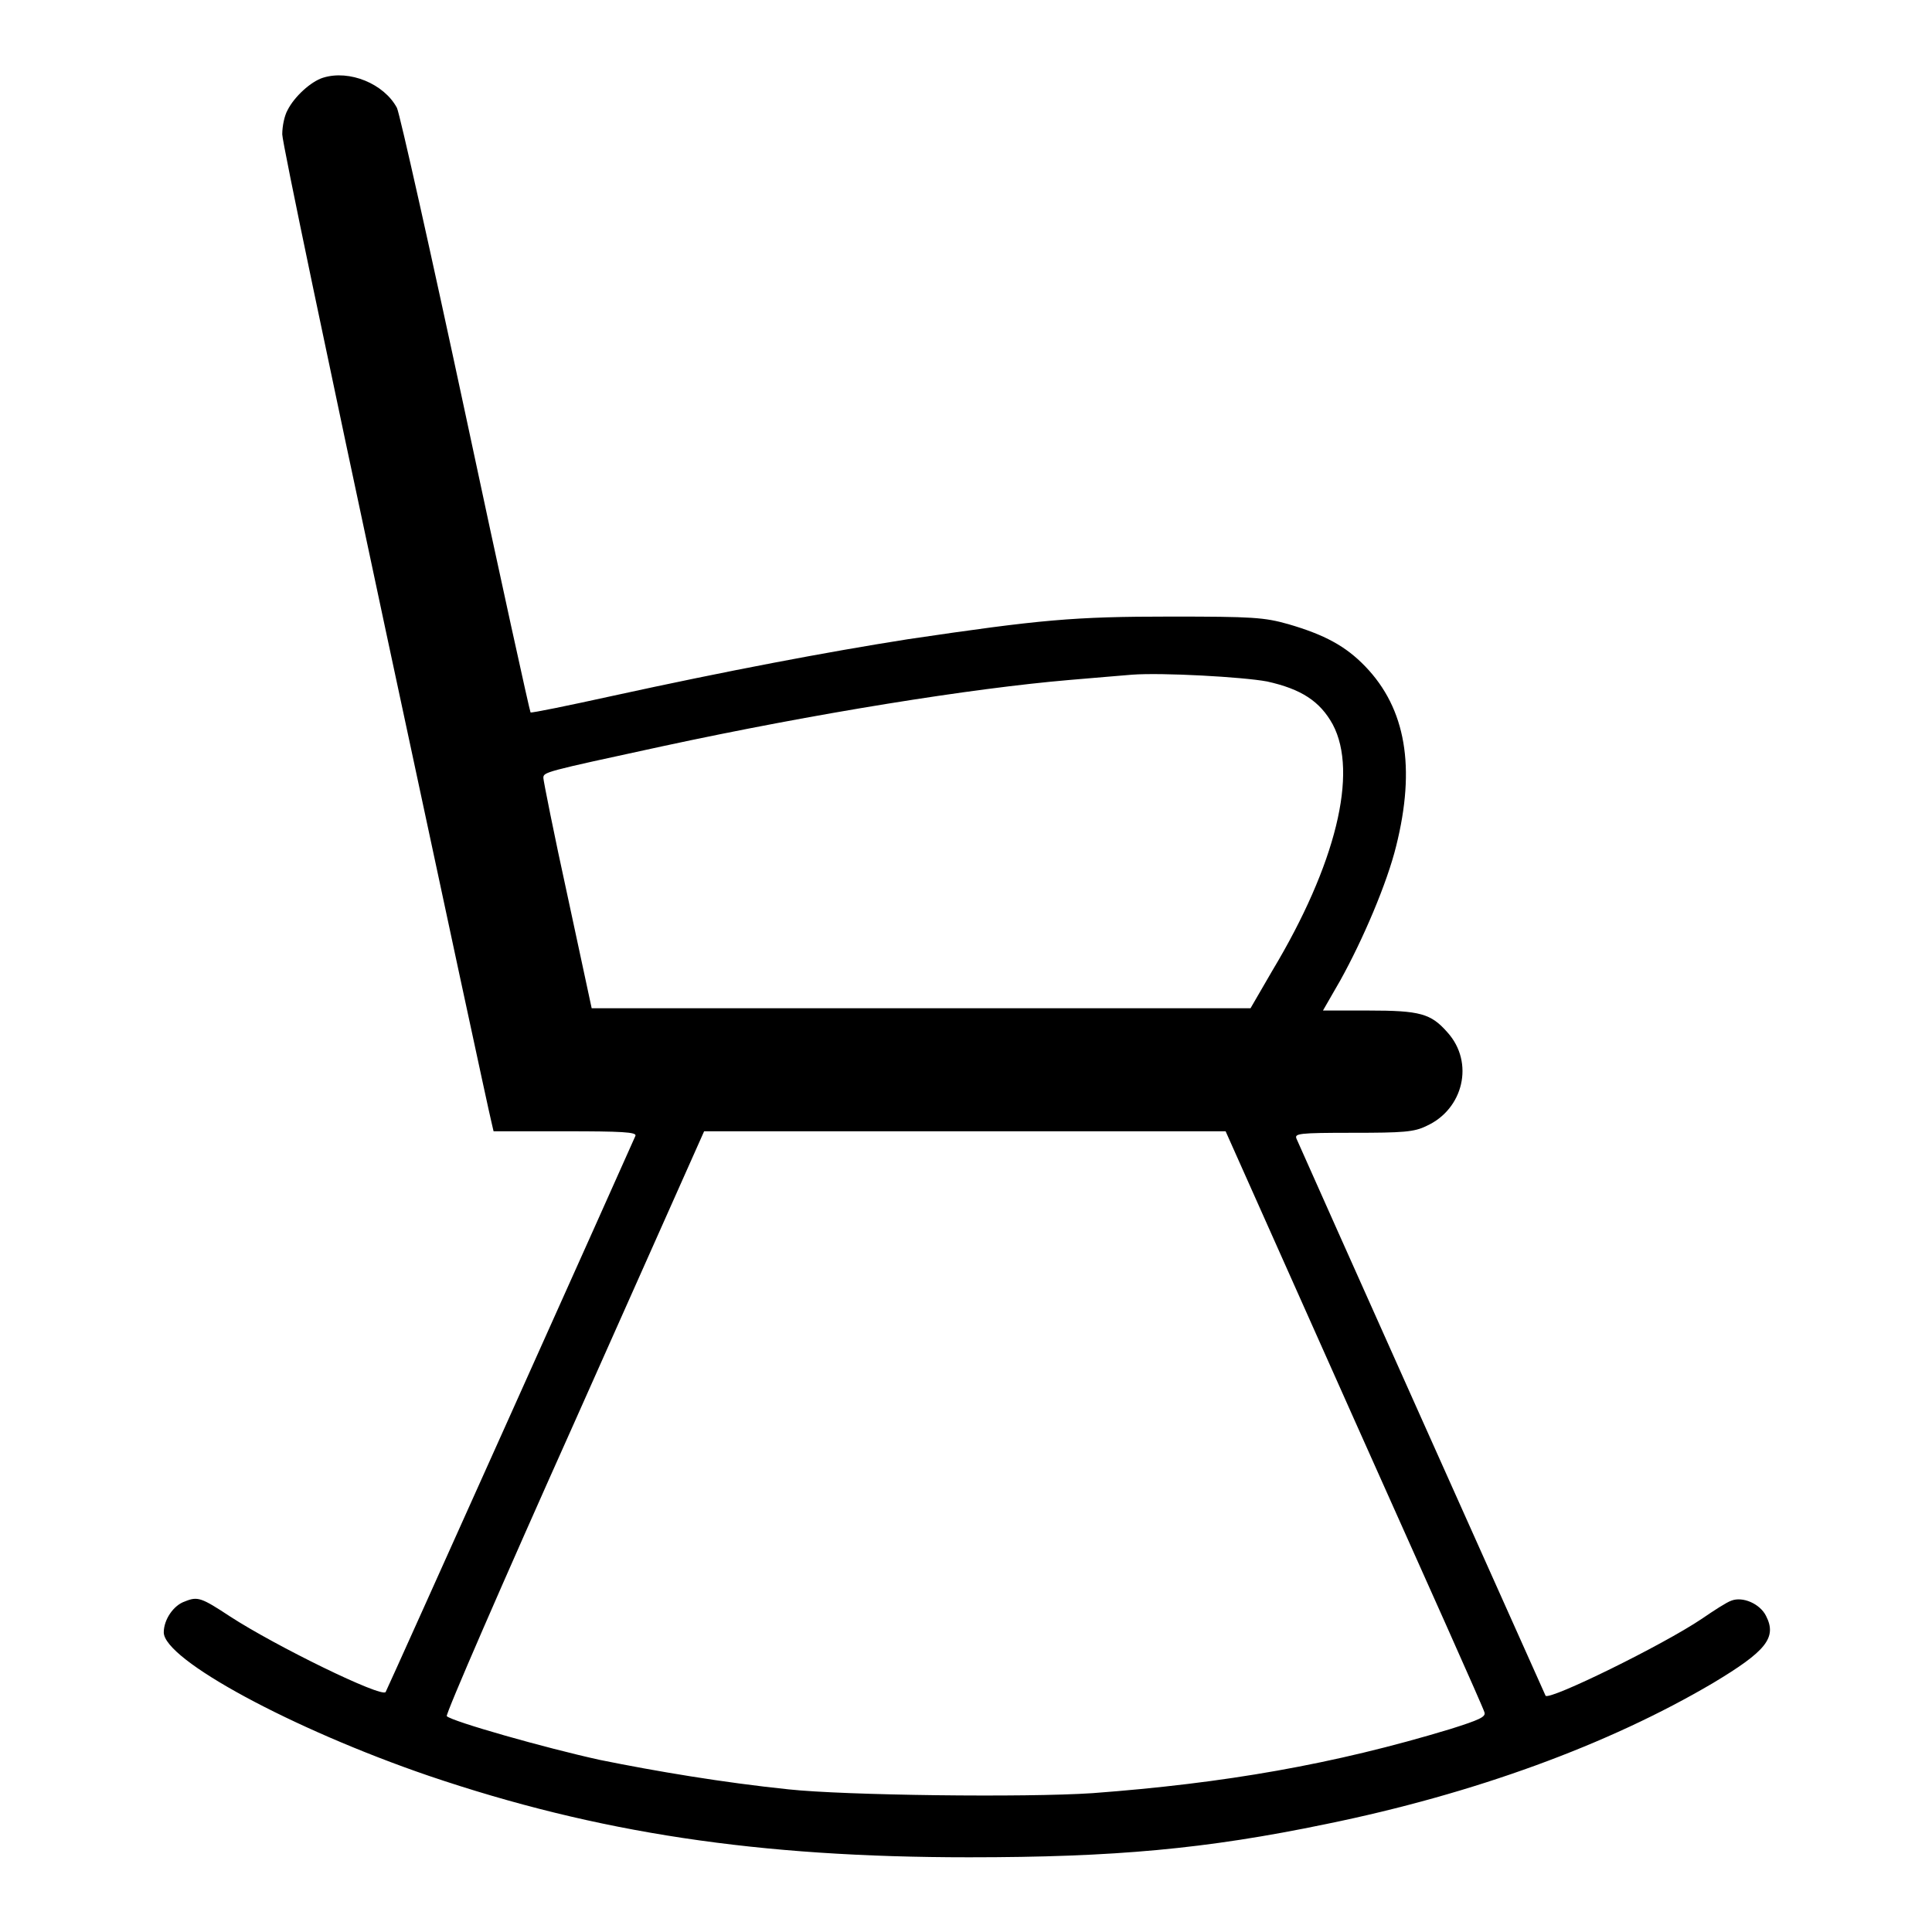
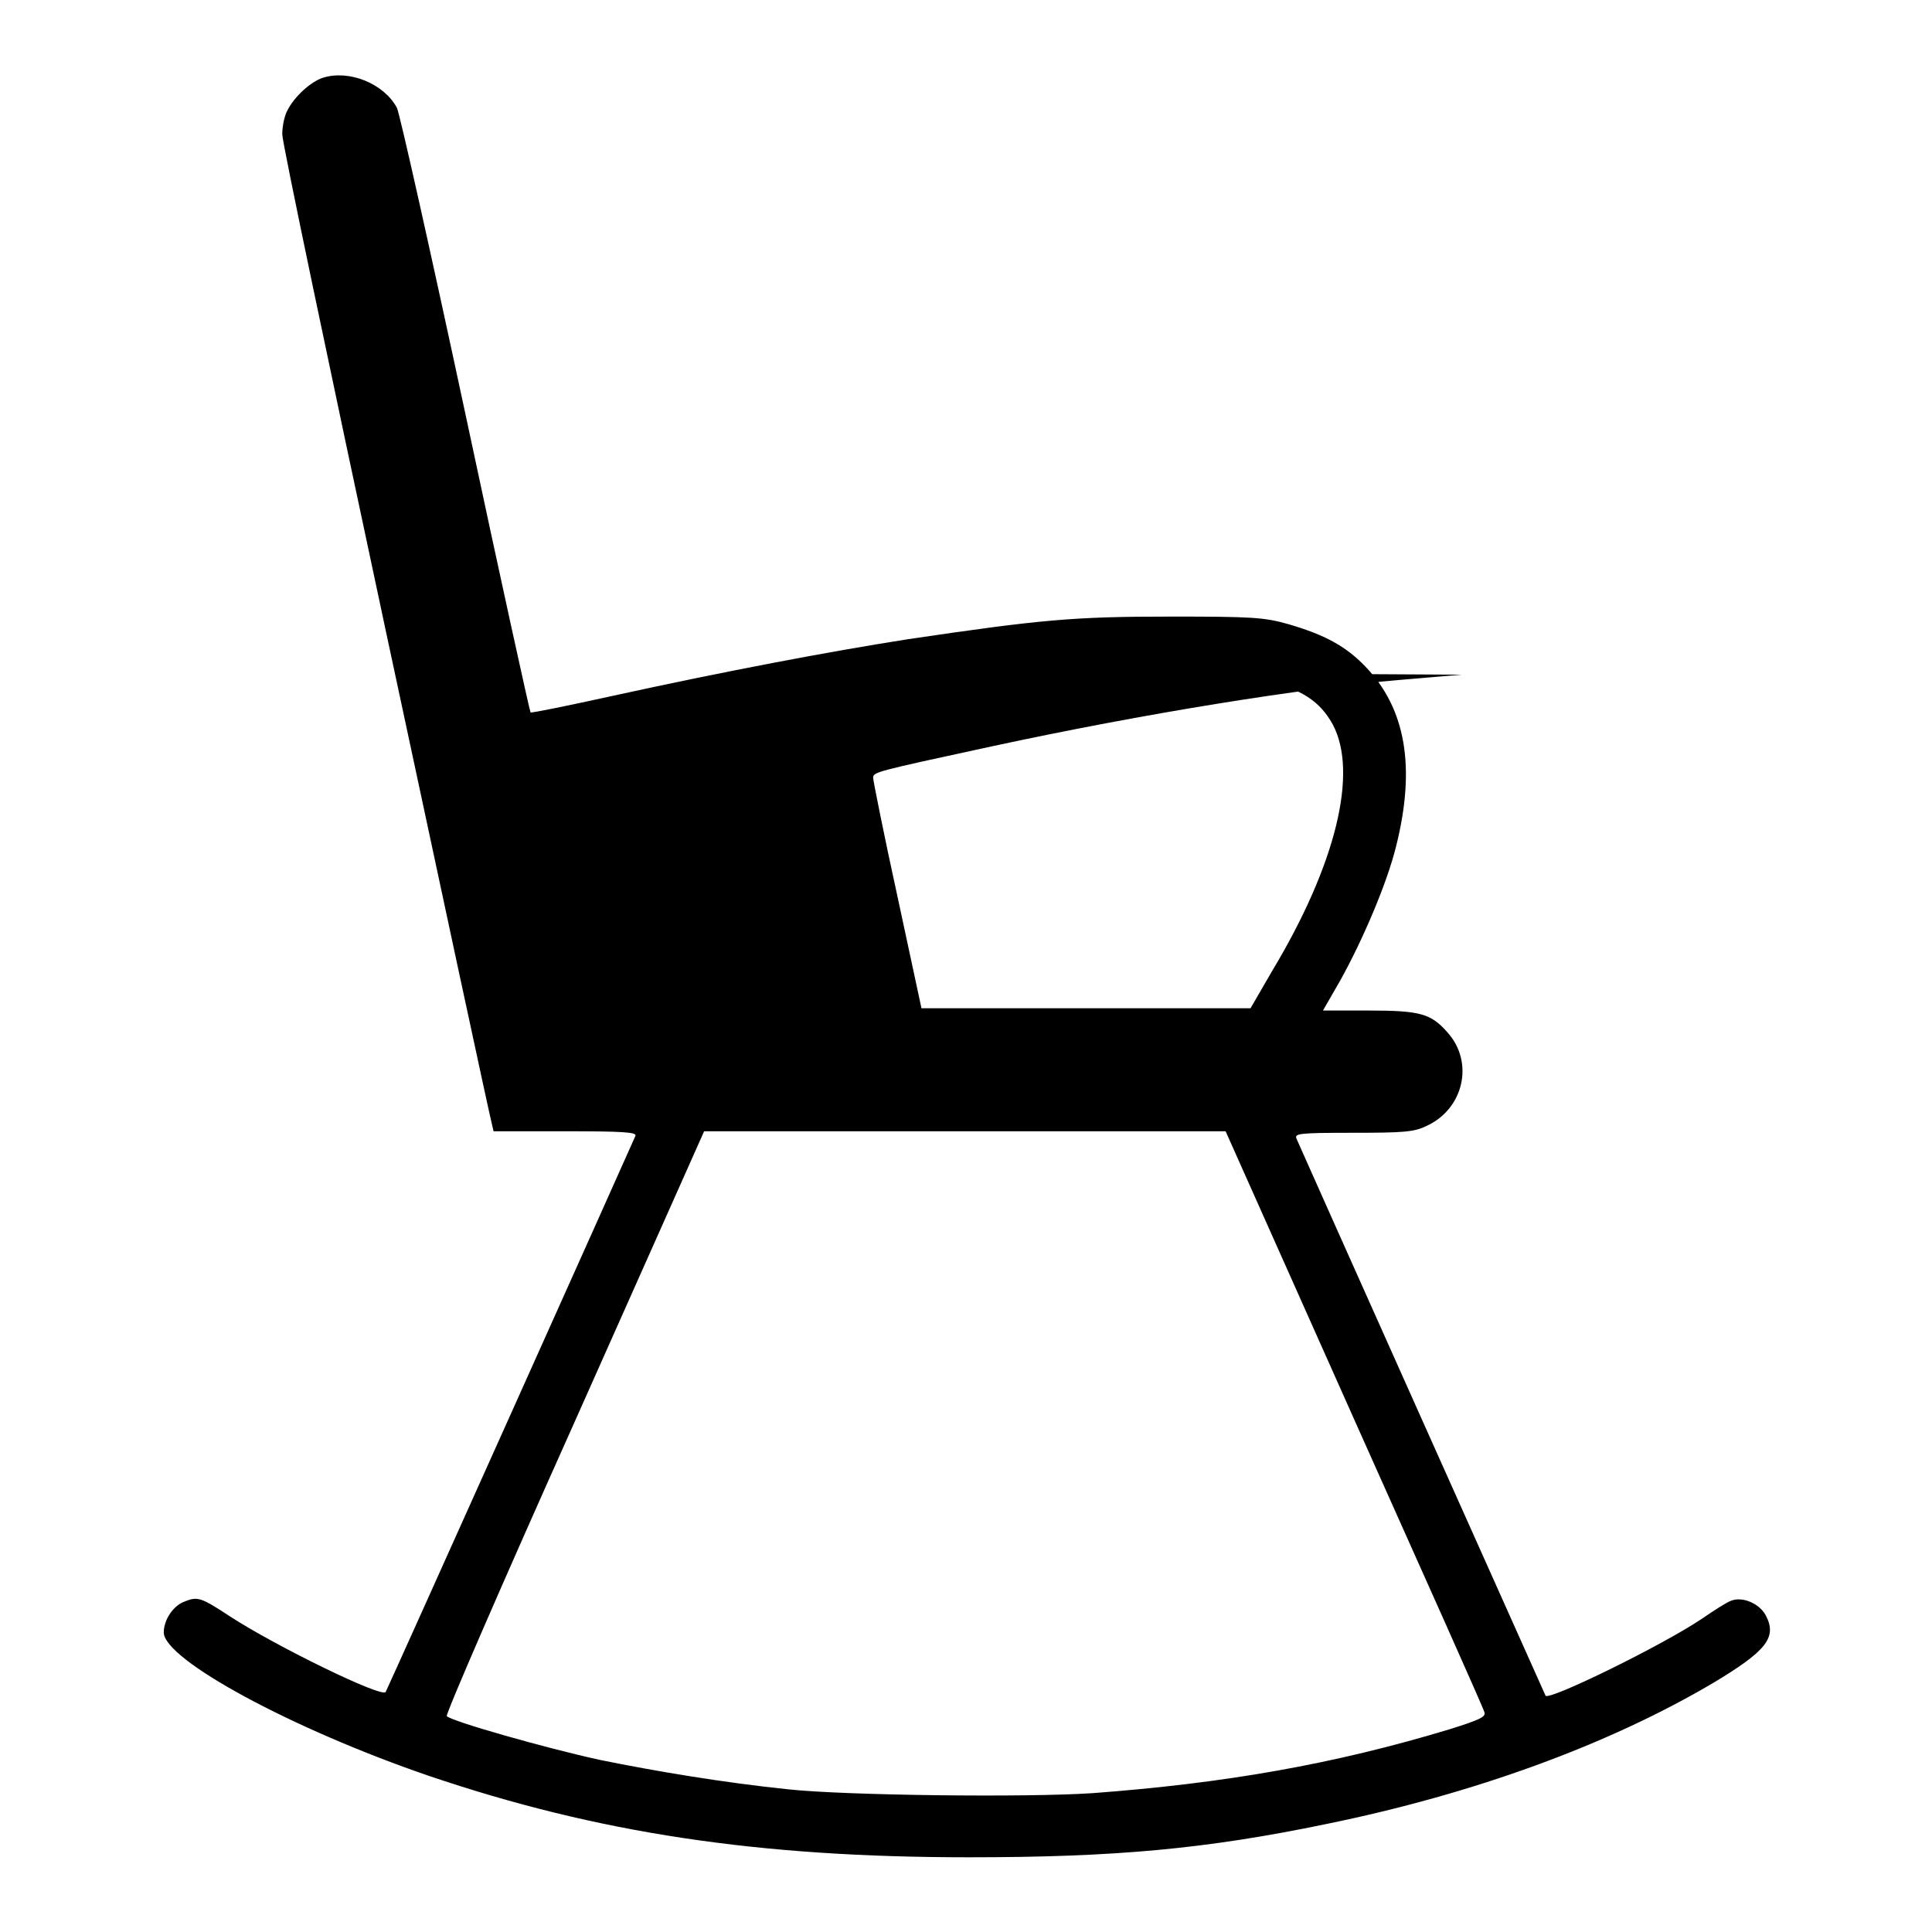
<svg xmlns="http://www.w3.org/2000/svg" version="1.1" x="0px" y="0px" viewBox="0 0 256 256" enable-background="new 0 0 256 256" xml:space="preserve">
  <g>
    <g>
      <g>
-         <path fill="#000000" d="M42.8,10.3c-1.6,0.5-3.8,2.5-4.7,4.3c-0.4,0.7-0.7,2.1-0.7,3.2c0,1.1,6.2,30.6,13.7,65.7c7.5,35.1,13.8,64.4,14,65.1l0.3,1.3h9.5c7.4,0,9.5,0.1,9.3,0.6c-0.5,1.2-32.9,73.4-33.1,73.7c-0.5,0.8-14.6-6.1-20.6-10c-3.8-2.5-4.3-2.7-6-2c-1.5,0.5-2.8,2.4-2.8,4.1c0,3.6,17,12.8,35.1,19c22.4,7.6,43.7,10.8,71.6,10.8c19.3,0,31.4-1.1,47.3-4.4c19.6-4,37.4-10.5,51.3-18.7c7-4.2,8.5-6,7-8.9c-0.8-1.6-3.1-2.6-4.6-2c-0.6,0.2-2.3,1.3-3.9,2.4c-5.2,3.5-20.1,10.8-20.7,10.2c-0.1-0.2-32.5-72.6-33-73.8c-0.3-0.7,0.2-0.8,7.5-0.8c6.6,0,8.1-0.1,9.7-0.9c4.9-2.2,6.4-8.4,2.8-12.4c-2.2-2.5-3.6-2.9-10.5-2.9h-6l2.3-4c3-5.4,6.2-12.9,7.4-17.8c2.6-10.4,1.3-18.2-4.1-23.8c-2.6-2.7-5.4-4.2-10.2-5.6c-3.2-0.9-4.7-1-15.6-1c-12.9,0-17.2,0.4-34.8,3c-10.8,1.7-24,4.2-39.1,7.5c-5.9,1.3-10.8,2.3-10.9,2.2c-0.1-0.1-4-17.8-8.6-39.4c-4.6-21.5-8.7-39.8-9.1-40.7C50.9,11.1,46.3,9.2,42.8,10.3z M167.9,90.3c4.5,1,7,2.6,8.7,5.7c3.4,6.4,0.4,18.6-8,32.6l-2.9,5h-43.6H78.4l-3.2-14.9c-1.8-8.2-3.2-15.3-3.2-15.6c0-0.8,0-0.8,15.7-4.2c20.4-4.4,41.1-7.7,54-8.8c3.4-0.3,7.2-0.6,8.3-0.7C154,89.1,164.7,89.7,167.9,90.3z M179.4,188c9.4,21,17.2,38.4,17.3,38.9c0.2,0.6-0.7,1-4.5,2.2c-15.5,4.7-30,7.2-47.4,8.5c-8.9,0.6-32.9,0.3-40.3-0.5c-8.7-0.9-17.6-2.4-25-3.9c-7.3-1.6-19.6-5.1-20.3-5.8c-0.2-0.2,7.4-17.7,16.9-38.9l17.2-38.6h34.5h34.6L179.4,188z" />
+         <path fill="#000000" d="M42.8,10.3c-1.6,0.5-3.8,2.5-4.7,4.3c-0.4,0.7-0.7,2.1-0.7,3.2c0,1.1,6.2,30.6,13.7,65.7c7.5,35.1,13.8,64.4,14,65.1l0.3,1.3h9.5c7.4,0,9.5,0.1,9.3,0.6c-0.5,1.2-32.9,73.4-33.1,73.7c-0.5,0.8-14.6-6.1-20.6-10c-3.8-2.5-4.3-2.7-6-2c-1.5,0.5-2.8,2.4-2.8,4.1c0,3.6,17,12.8,35.1,19c22.4,7.6,43.7,10.8,71.6,10.8c19.3,0,31.4-1.1,47.3-4.4c19.6-4,37.4-10.5,51.3-18.7c7-4.2,8.5-6,7-8.9c-0.8-1.6-3.1-2.6-4.6-2c-0.6,0.2-2.3,1.3-3.9,2.4c-5.2,3.5-20.1,10.8-20.7,10.2c-0.1-0.2-32.5-72.6-33-73.8c-0.3-0.7,0.2-0.8,7.5-0.8c6.6,0,8.1-0.1,9.7-0.9c4.9-2.2,6.4-8.4,2.8-12.4c-2.2-2.5-3.6-2.9-10.5-2.9h-6l2.3-4c3-5.4,6.2-12.9,7.4-17.8c2.6-10.4,1.3-18.2-4.1-23.8c-2.6-2.7-5.4-4.2-10.2-5.6c-3.2-0.9-4.7-1-15.6-1c-12.9,0-17.2,0.4-34.8,3c-10.8,1.7-24,4.2-39.1,7.5c-5.9,1.3-10.8,2.3-10.9,2.2c-0.1-0.1-4-17.8-8.6-39.4c-4.6-21.5-8.7-39.8-9.1-40.7C50.9,11.1,46.3,9.2,42.8,10.3z M167.9,90.3c4.5,1,7,2.6,8.7,5.7c3.4,6.4,0.4,18.6-8,32.6l-2.9,5h-43.6l-3.2-14.9c-1.8-8.2-3.2-15.3-3.2-15.6c0-0.8,0-0.8,15.7-4.2c20.4-4.4,41.1-7.7,54-8.8c3.4-0.3,7.2-0.6,8.3-0.7C154,89.1,164.7,89.7,167.9,90.3z M179.4,188c9.4,21,17.2,38.4,17.3,38.9c0.2,0.6-0.7,1-4.5,2.2c-15.5,4.7-30,7.2-47.4,8.5c-8.9,0.6-32.9,0.3-40.3-0.5c-8.7-0.9-17.6-2.4-25-3.9c-7.3-1.6-19.6-5.1-20.3-5.8c-0.2-0.2,7.4-17.7,16.9-38.9l17.2-38.6h34.5h34.6L179.4,188z" />
      </g>
    </g>
  </g>
</svg>